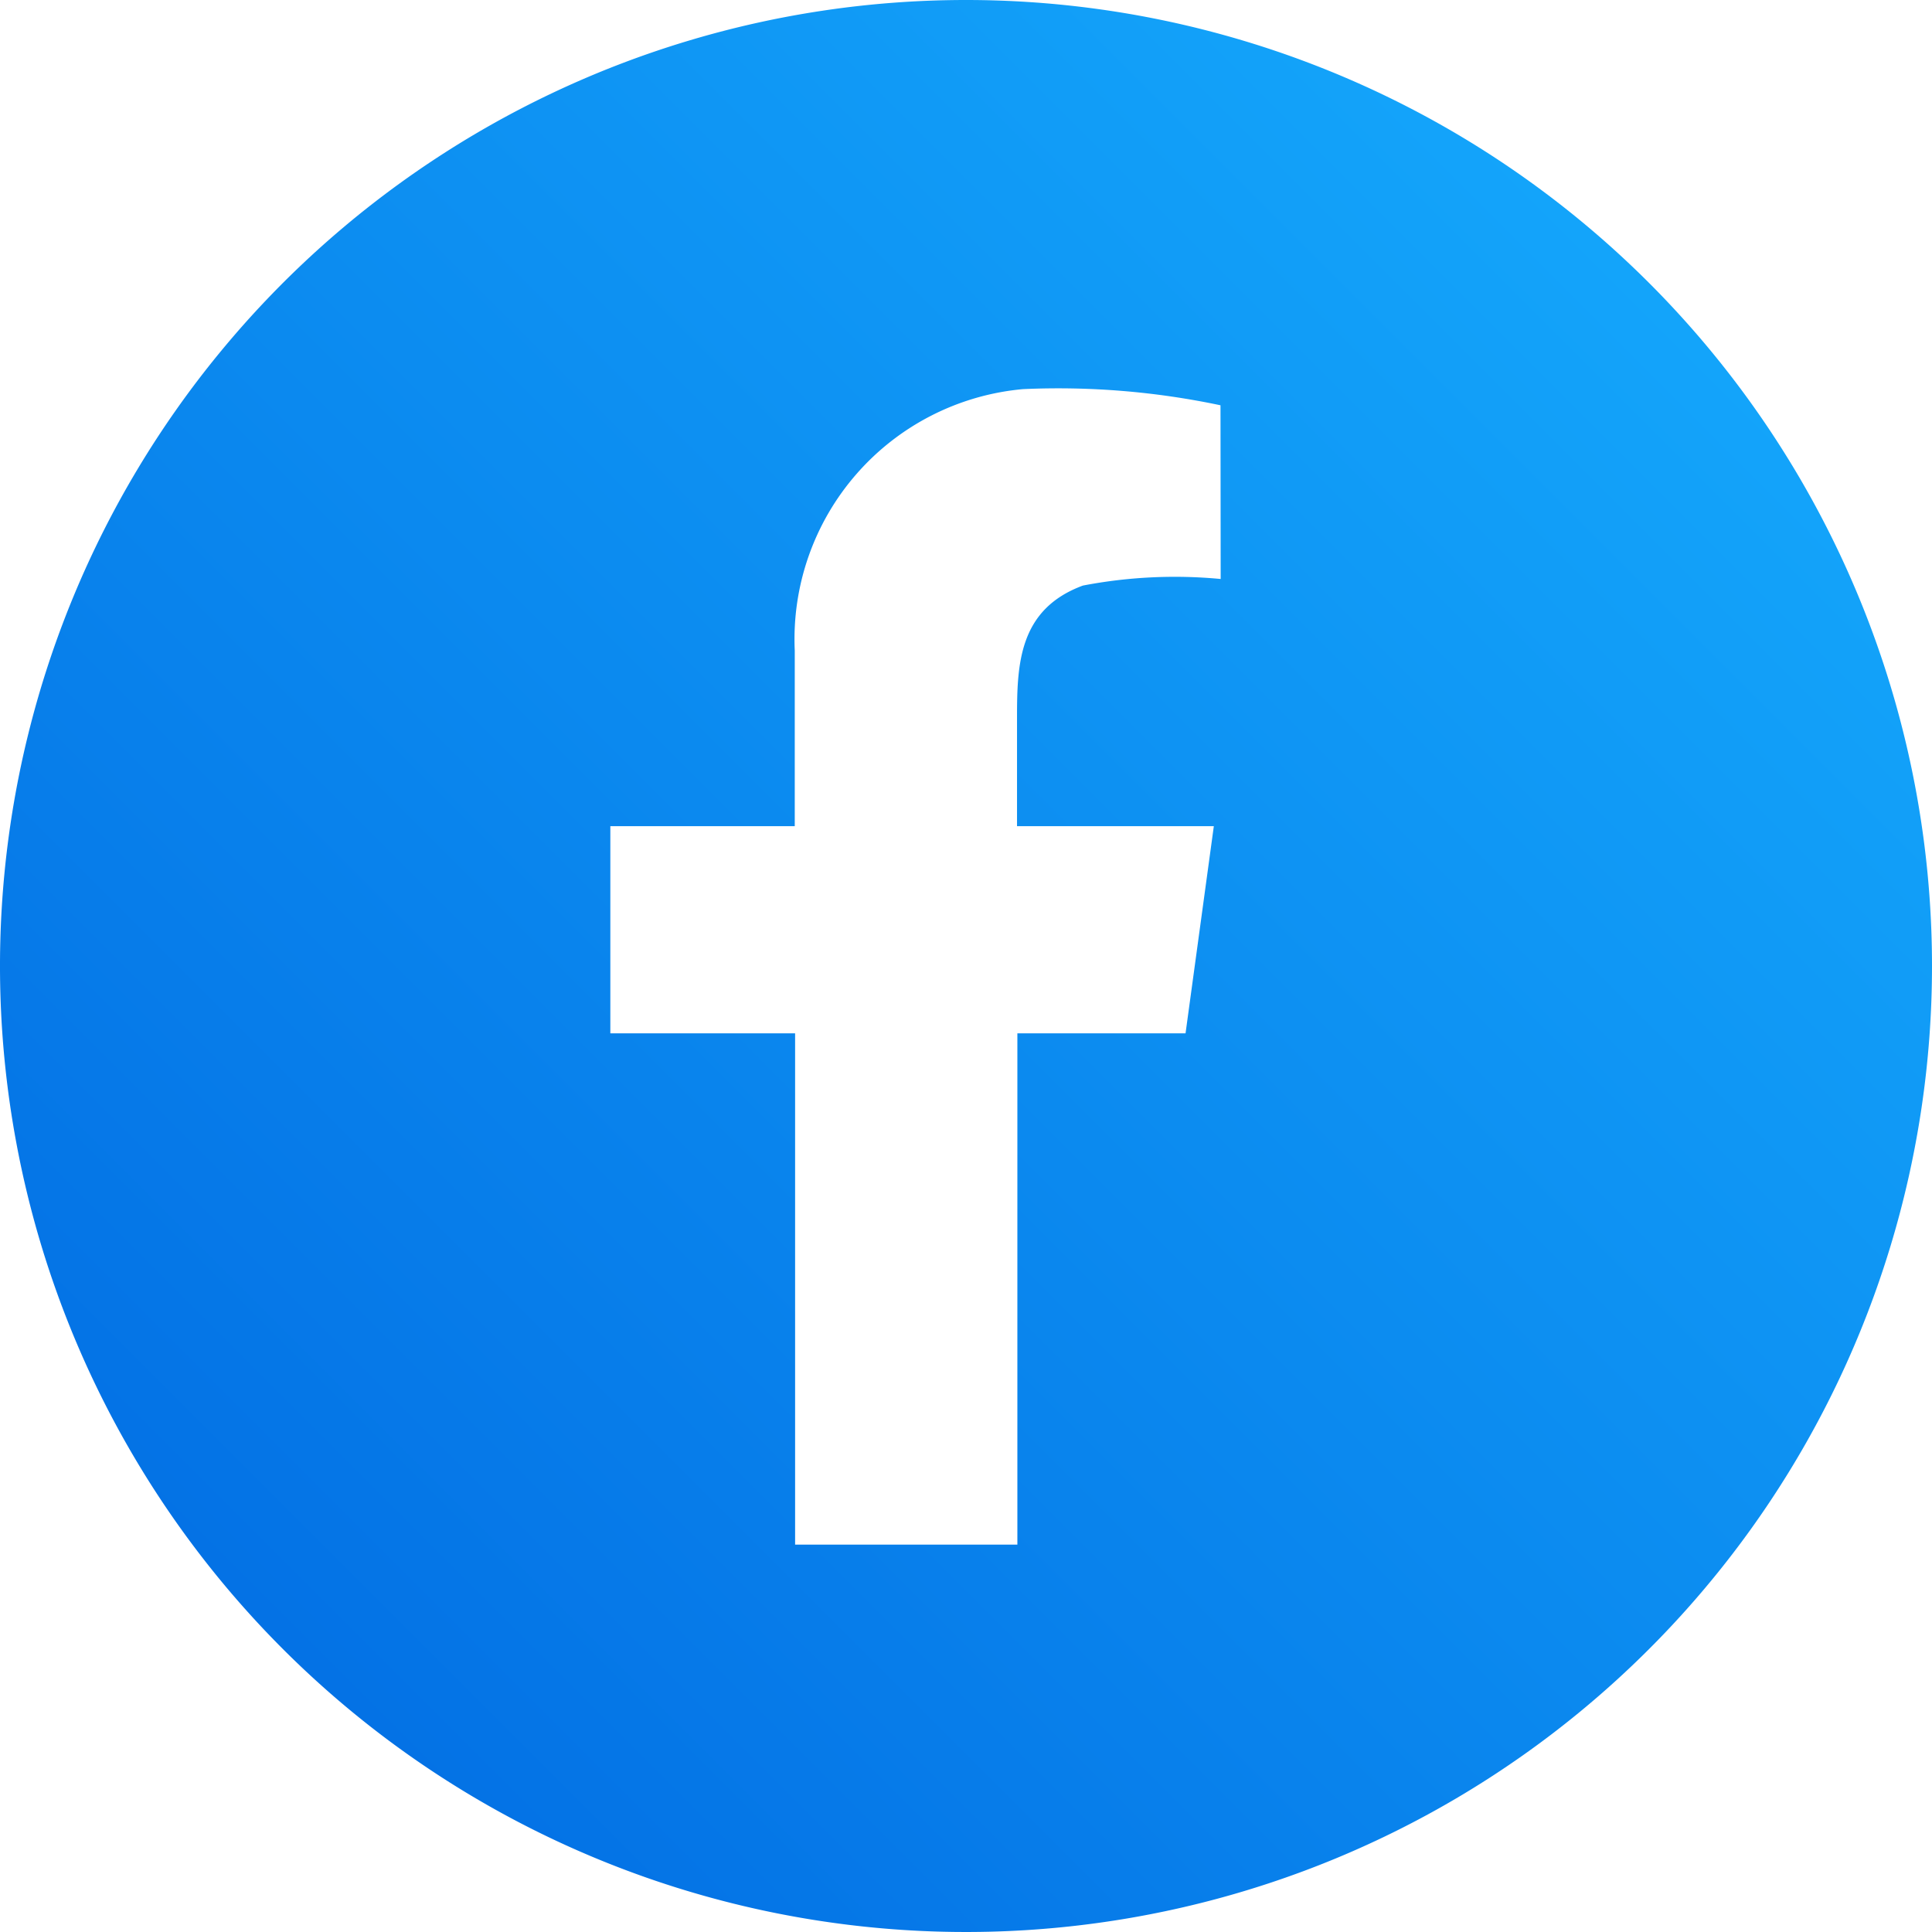
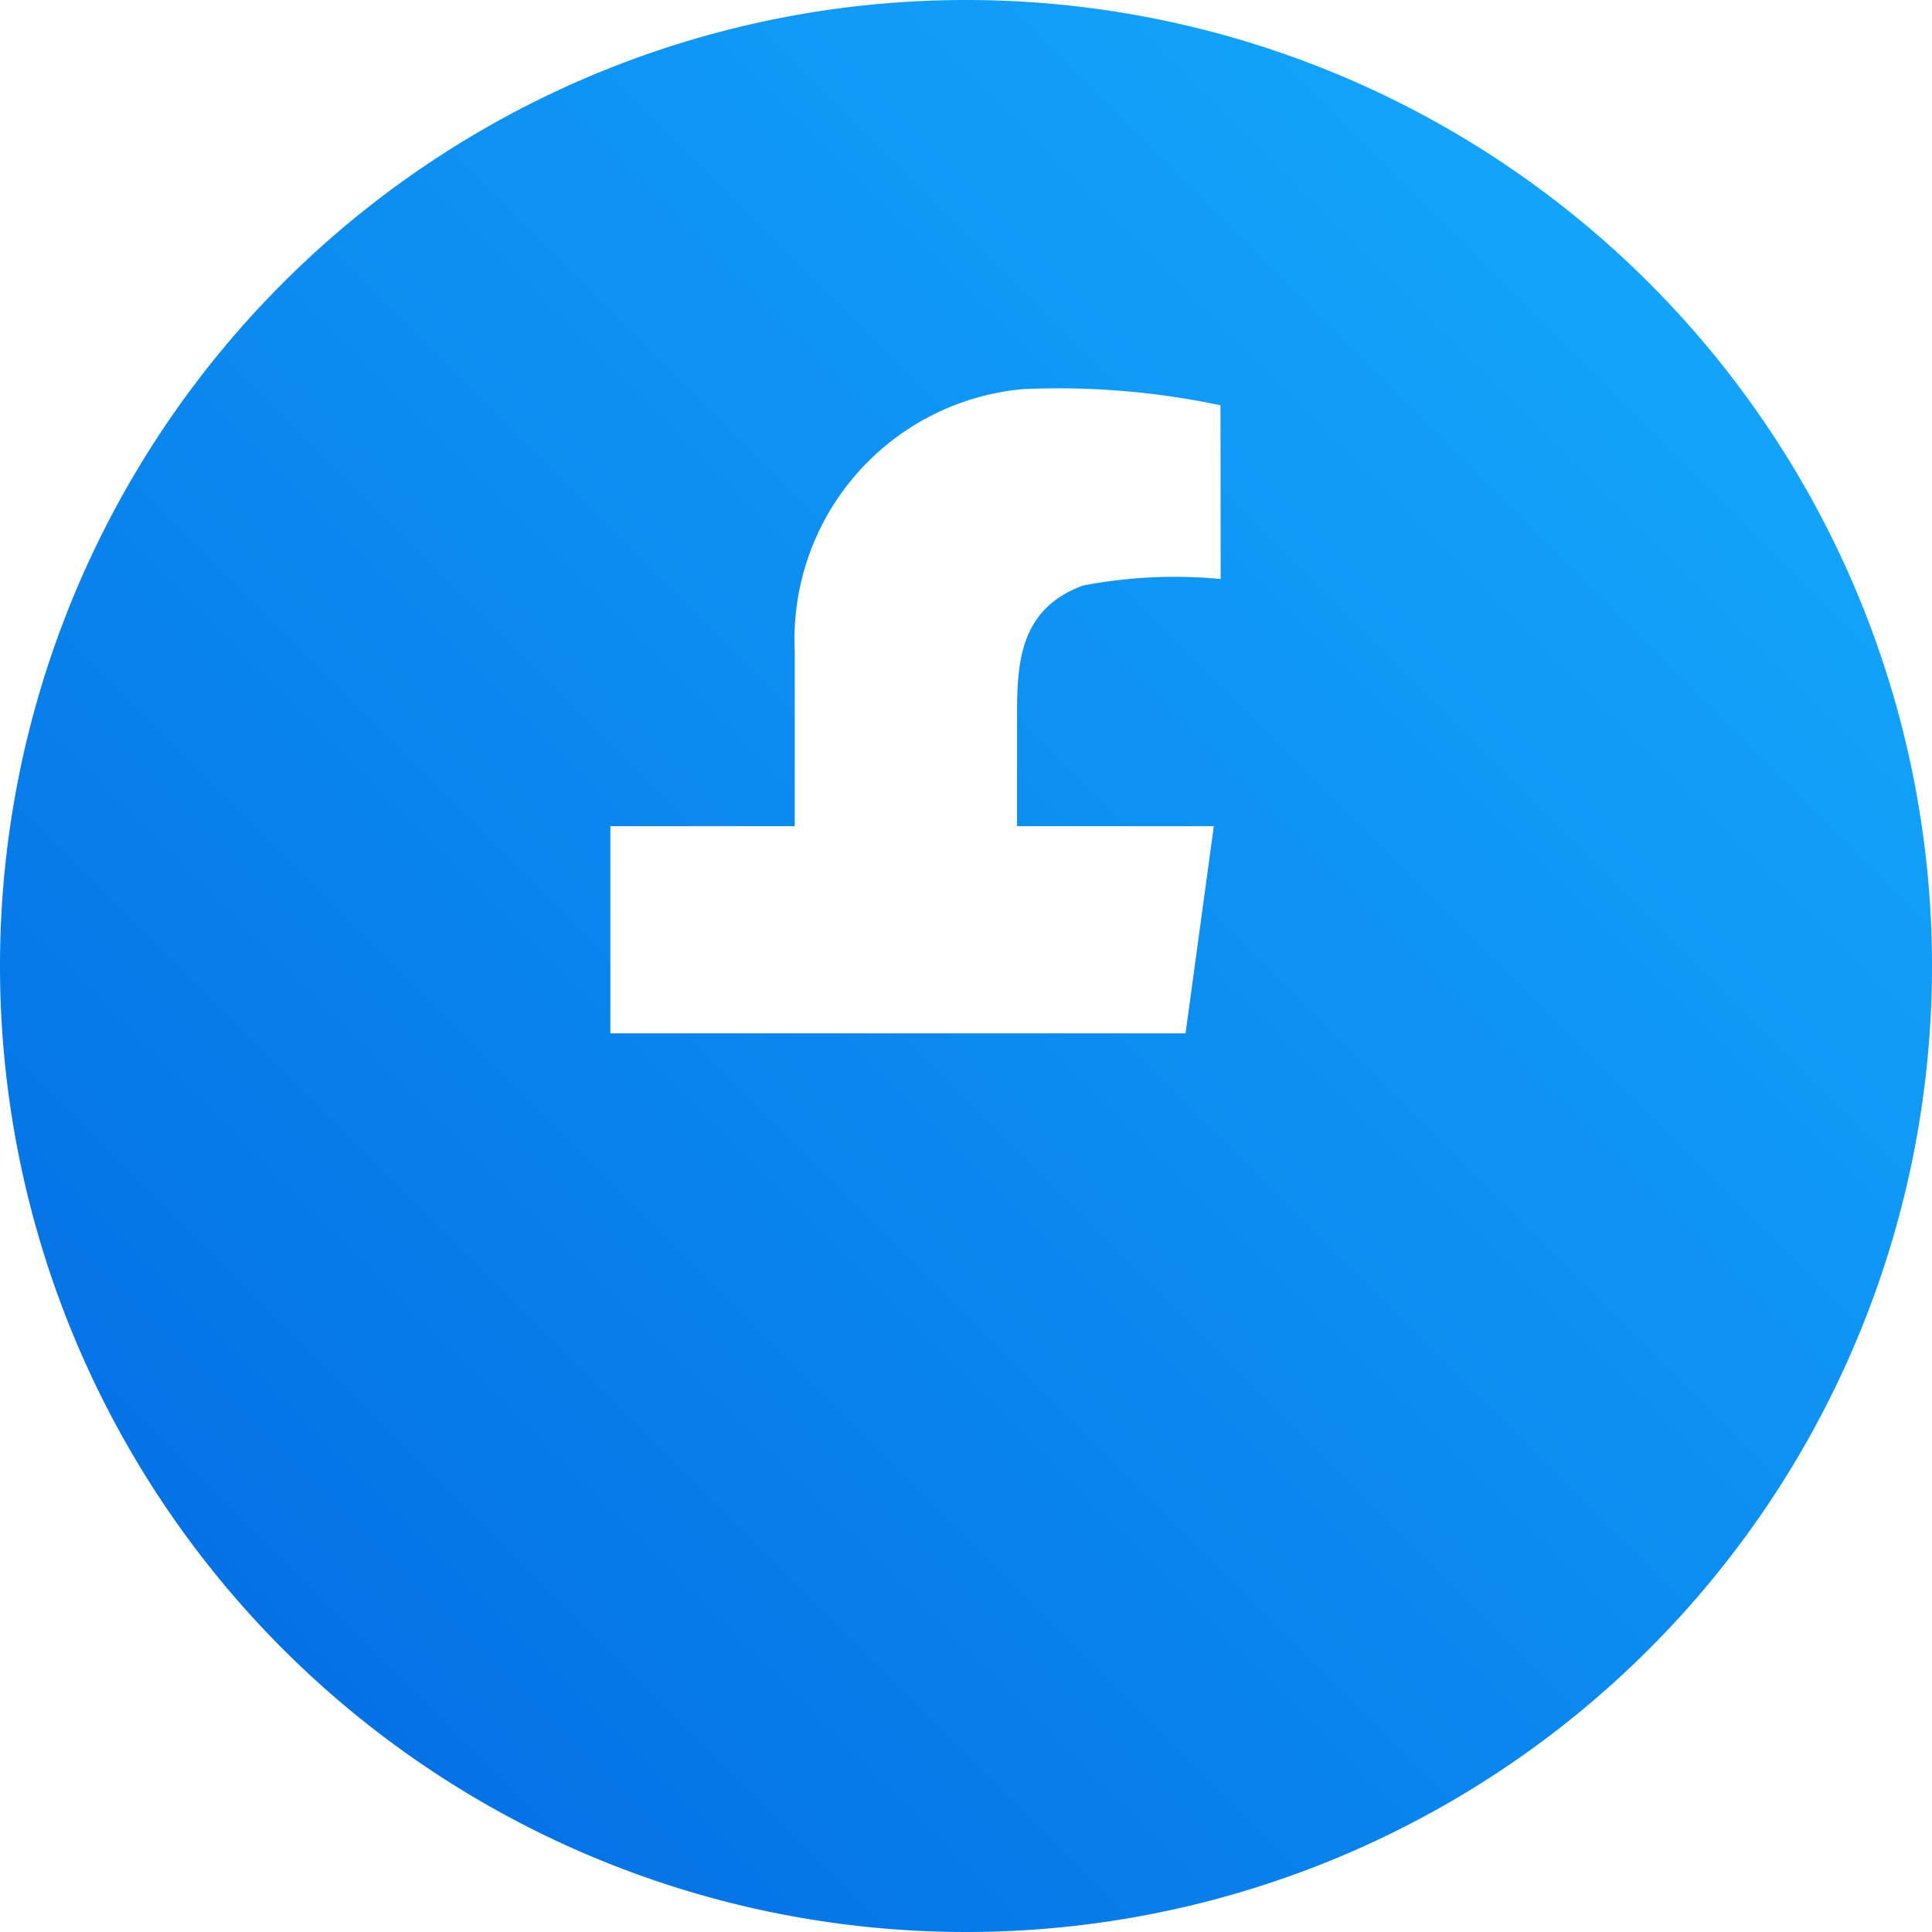
<svg xmlns="http://www.w3.org/2000/svg" width="22" height="22" viewBox="0 0 22 22">
  <linearGradient id="linear-gradient" x1="-0.016" y1="1.016" x2="0.974" y2="0.026" gradientUnits="objectBoundingBox">
    <stop offset="0" stop-color="#0066e0" />
    <stop offset="1" stop-color="#16adfe" />
  </linearGradient>
-   <path d="M11,0A11,11,0,1,0,22,11,11,11,0,0,0,11,0Zm2.9,6.593a5.539,5.539,0,0,0-1.569.075c-.733.271-.75.9-.75,1.508V9.408h2.241L13.5,11.767H11.585v5.822H9.054V11.767H6.95V9.408h2.1v-2a2.859,2.859,0,0,1,2.6-2.977,8.932,8.932,0,0,1,2.248.184Z" fill="url(#linear-gradient)" />
+   <path d="M11,0A11,11,0,1,0,22,11,11,11,0,0,0,11,0Zm2.9,6.593a5.539,5.539,0,0,0-1.569.075c-.733.271-.75.9-.75,1.508V9.408h2.241L13.5,11.767H11.585v5.822V11.767H6.95V9.408h2.1v-2a2.859,2.859,0,0,1,2.6-2.977,8.932,8.932,0,0,1,2.248.184Z" fill="url(#linear-gradient)" />
</svg>